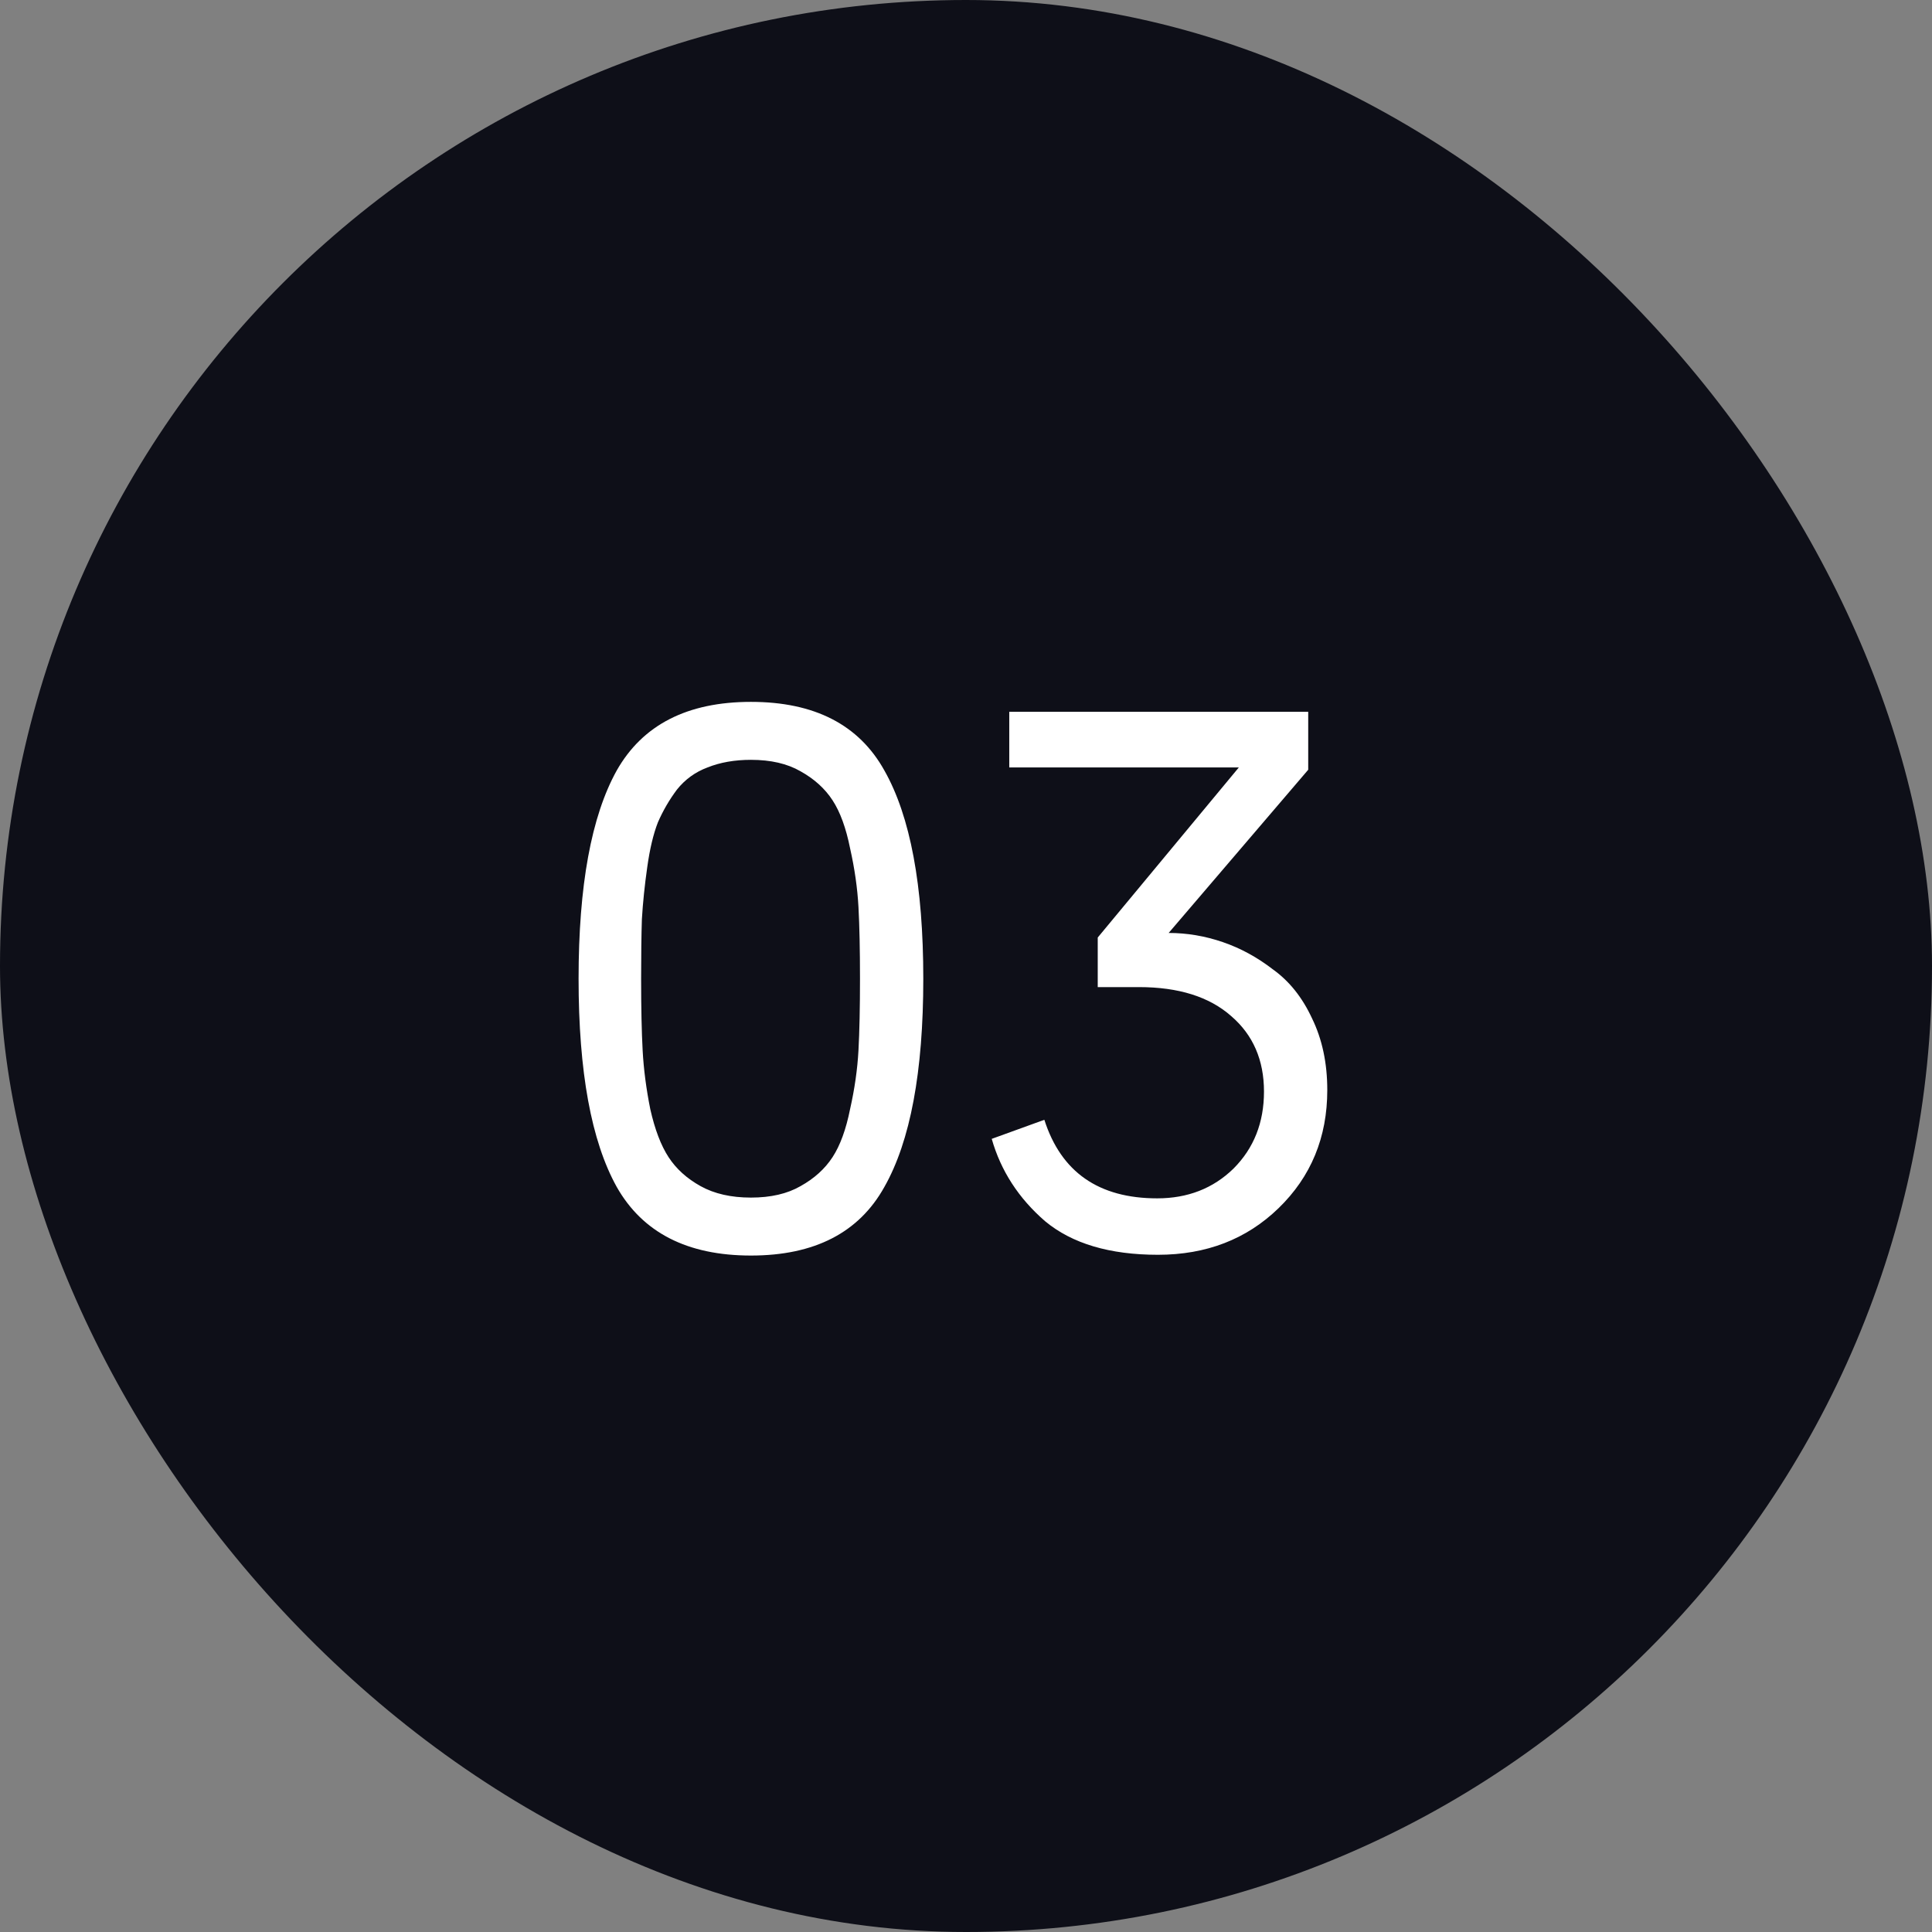
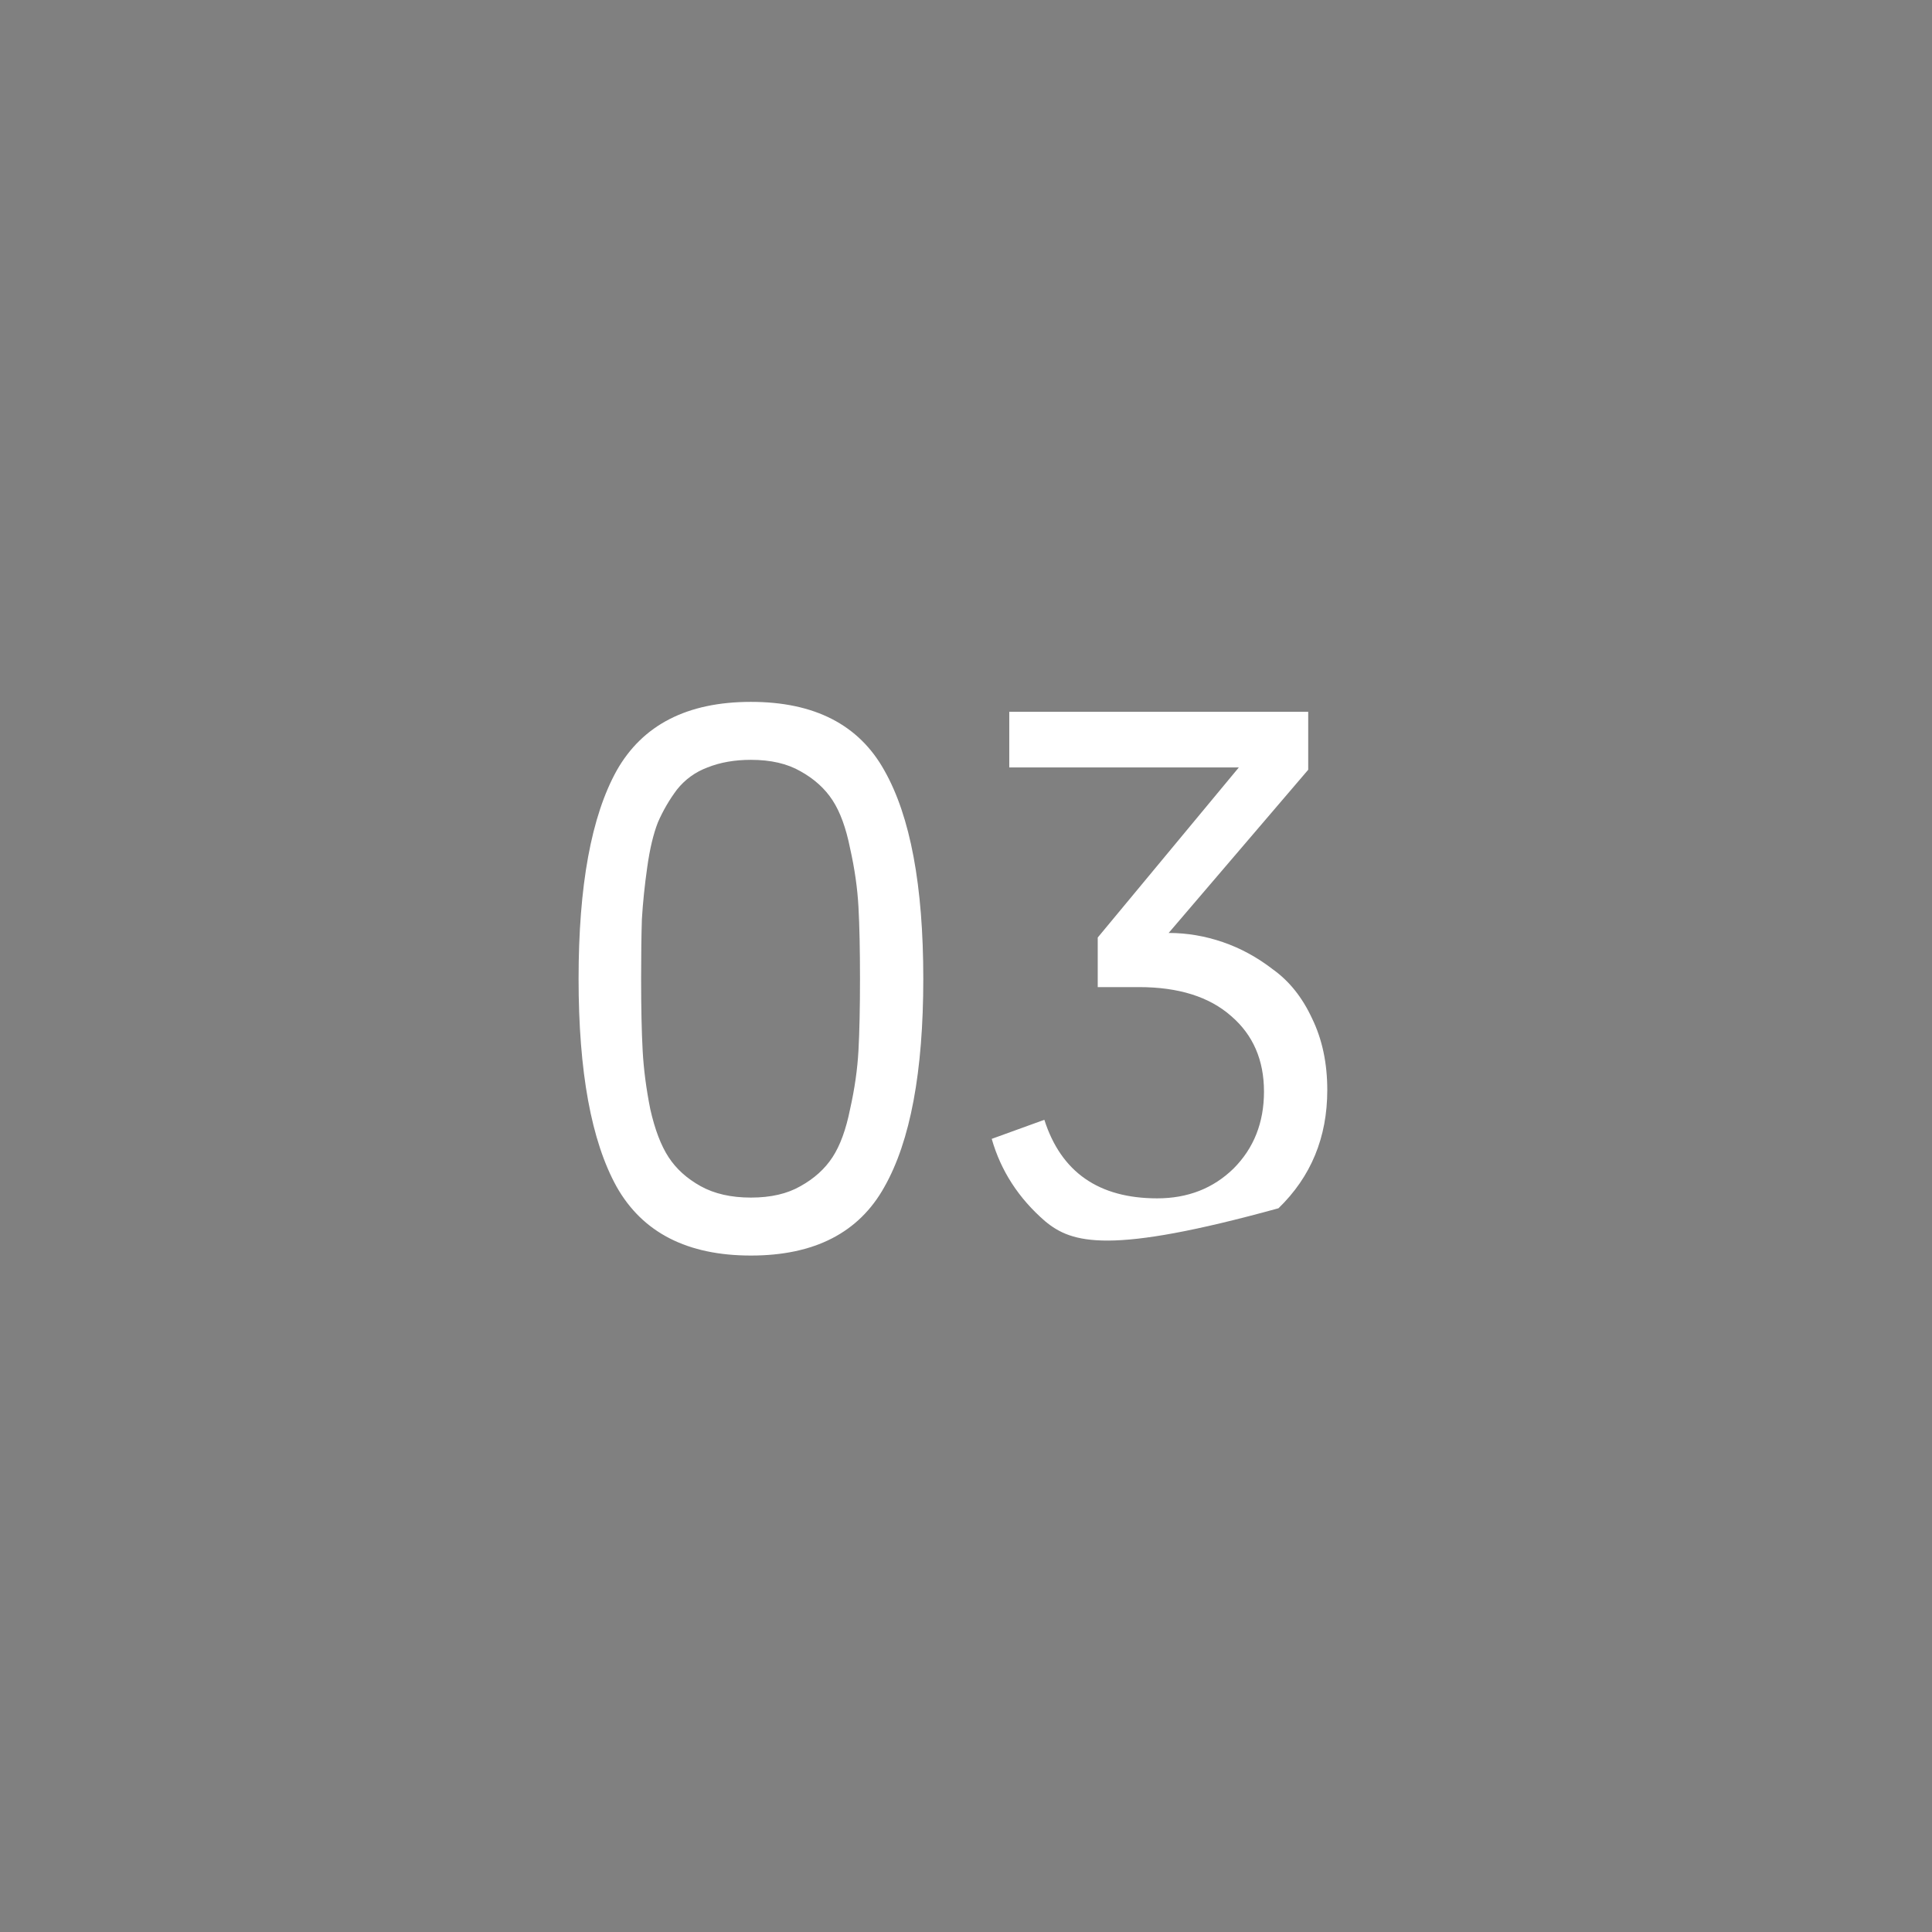
<svg xmlns="http://www.w3.org/2000/svg" width="38" height="38" viewBox="0 0 38 38" fill="none">
  <rect x="0" y="0" width="38" height="38" fill="#808080" stroke="none" />
  <g clip-path="url(#clip0_16579_41424)">
-     <rect width="38" height="38" rx="19" fill="#0E0F18" />
-     <path d="M17.395 15.155C17.905 16.055 18.16 17.42 18.16 19.25C18.16 21.08 17.905 22.445 17.395 23.345C16.895 24.245 16.02 24.695 14.77 24.695C13.52 24.695 12.64 24.245 12.13 23.345C11.63 22.445 11.38 21.08 11.38 19.25C11.38 17.42 11.63 16.055 12.13 15.155C12.64 14.255 13.52 13.805 14.77 13.805C16.02 13.805 16.895 14.255 17.395 15.155ZM12.61 19.25C12.61 19.82 12.62 20.29 12.64 20.66C12.66 21.03 12.71 21.415 12.79 21.815C12.88 22.215 13 22.53 13.15 22.76C13.3 22.99 13.51 23.18 13.78 23.33C14.05 23.48 14.38 23.555 14.77 23.555C15.16 23.555 15.485 23.48 15.745 23.33C16.015 23.18 16.225 22.99 16.375 22.76C16.525 22.53 16.64 22.215 16.72 21.815C16.81 21.415 16.865 21.03 16.885 20.66C16.905 20.29 16.915 19.82 16.915 19.25C16.915 18.68 16.905 18.21 16.885 17.84C16.865 17.47 16.81 17.085 16.72 16.685C16.64 16.285 16.525 15.97 16.375 15.74C16.225 15.51 16.015 15.32 15.745 15.17C15.485 15.02 15.16 14.945 14.77 14.945C14.45 14.945 14.165 14.995 13.915 15.095C13.675 15.185 13.475 15.33 13.315 15.53C13.165 15.73 13.04 15.945 12.94 16.175C12.85 16.405 12.78 16.7 12.73 17.06C12.68 17.41 12.645 17.75 12.625 18.08C12.615 18.4 12.61 18.79 12.61 19.25ZM25.731 14V15.14L22.986 18.35C23.346 18.35 23.701 18.41 24.051 18.53C24.401 18.65 24.731 18.83 25.041 19.07C25.361 19.3 25.616 19.62 25.806 20.03C26.006 20.44 26.106 20.91 26.106 21.44C26.106 22.37 25.786 23.145 25.146 23.765C24.516 24.375 23.726 24.68 22.776 24.68C21.826 24.68 21.086 24.46 20.556 24.02C20.036 23.57 19.686 23.03 19.506 22.4L20.541 22.025C20.871 23.055 21.611 23.57 22.761 23.57C23.361 23.57 23.861 23.375 24.261 22.985C24.661 22.585 24.861 22.08 24.861 21.47C24.861 20.85 24.646 20.355 24.216 19.985C23.786 19.605 23.181 19.415 22.401 19.415H21.591V18.44L24.366 15.095H19.851V14H25.731Z" fill="white" />
+     <path d="M17.395 15.155C17.905 16.055 18.16 17.42 18.16 19.25C18.16 21.08 17.905 22.445 17.395 23.345C16.895 24.245 16.02 24.695 14.77 24.695C13.52 24.695 12.64 24.245 12.13 23.345C11.63 22.445 11.38 21.08 11.38 19.25C11.38 17.42 11.63 16.055 12.13 15.155C12.64 14.255 13.52 13.805 14.77 13.805C16.02 13.805 16.895 14.255 17.395 15.155ZM12.61 19.25C12.61 19.82 12.62 20.29 12.64 20.66C12.66 21.03 12.71 21.415 12.79 21.815C12.88 22.215 13 22.53 13.15 22.76C13.3 22.99 13.51 23.18 13.78 23.33C14.05 23.48 14.38 23.555 14.77 23.555C15.16 23.555 15.485 23.48 15.745 23.33C16.015 23.18 16.225 22.99 16.375 22.76C16.525 22.53 16.64 22.215 16.72 21.815C16.81 21.415 16.865 21.03 16.885 20.66C16.905 20.29 16.915 19.82 16.915 19.25C16.915 18.68 16.905 18.21 16.885 17.84C16.865 17.47 16.81 17.085 16.72 16.685C16.64 16.285 16.525 15.97 16.375 15.74C16.225 15.51 16.015 15.32 15.745 15.17C15.485 15.02 15.16 14.945 14.77 14.945C14.45 14.945 14.165 14.995 13.915 15.095C13.675 15.185 13.475 15.33 13.315 15.53C13.165 15.73 13.04 15.945 12.94 16.175C12.85 16.405 12.78 16.7 12.73 17.06C12.68 17.41 12.645 17.75 12.625 18.08C12.615 18.4 12.61 18.79 12.61 19.25ZM25.731 14V15.14L22.986 18.35C23.346 18.35 23.701 18.41 24.051 18.53C24.401 18.65 24.731 18.83 25.041 19.07C25.361 19.3 25.616 19.62 25.806 20.03C26.006 20.44 26.106 20.91 26.106 21.44C26.106 22.37 25.786 23.145 25.146 23.765C21.826 24.68 21.086 24.46 20.556 24.02C20.036 23.57 19.686 23.03 19.506 22.4L20.541 22.025C20.871 23.055 21.611 23.57 22.761 23.57C23.361 23.57 23.861 23.375 24.261 22.985C24.661 22.585 24.861 22.08 24.861 21.47C24.861 20.85 24.646 20.355 24.216 19.985C23.786 19.605 23.181 19.415 22.401 19.415H21.591V18.44L24.366 15.095H19.851V14H25.731Z" fill="white" />
  </g>
  <defs>
    <clipPath id="clip0_16579_41424">
      <rect width="38" height="38" fill="white" />
    </clipPath>
  </defs>
</svg>